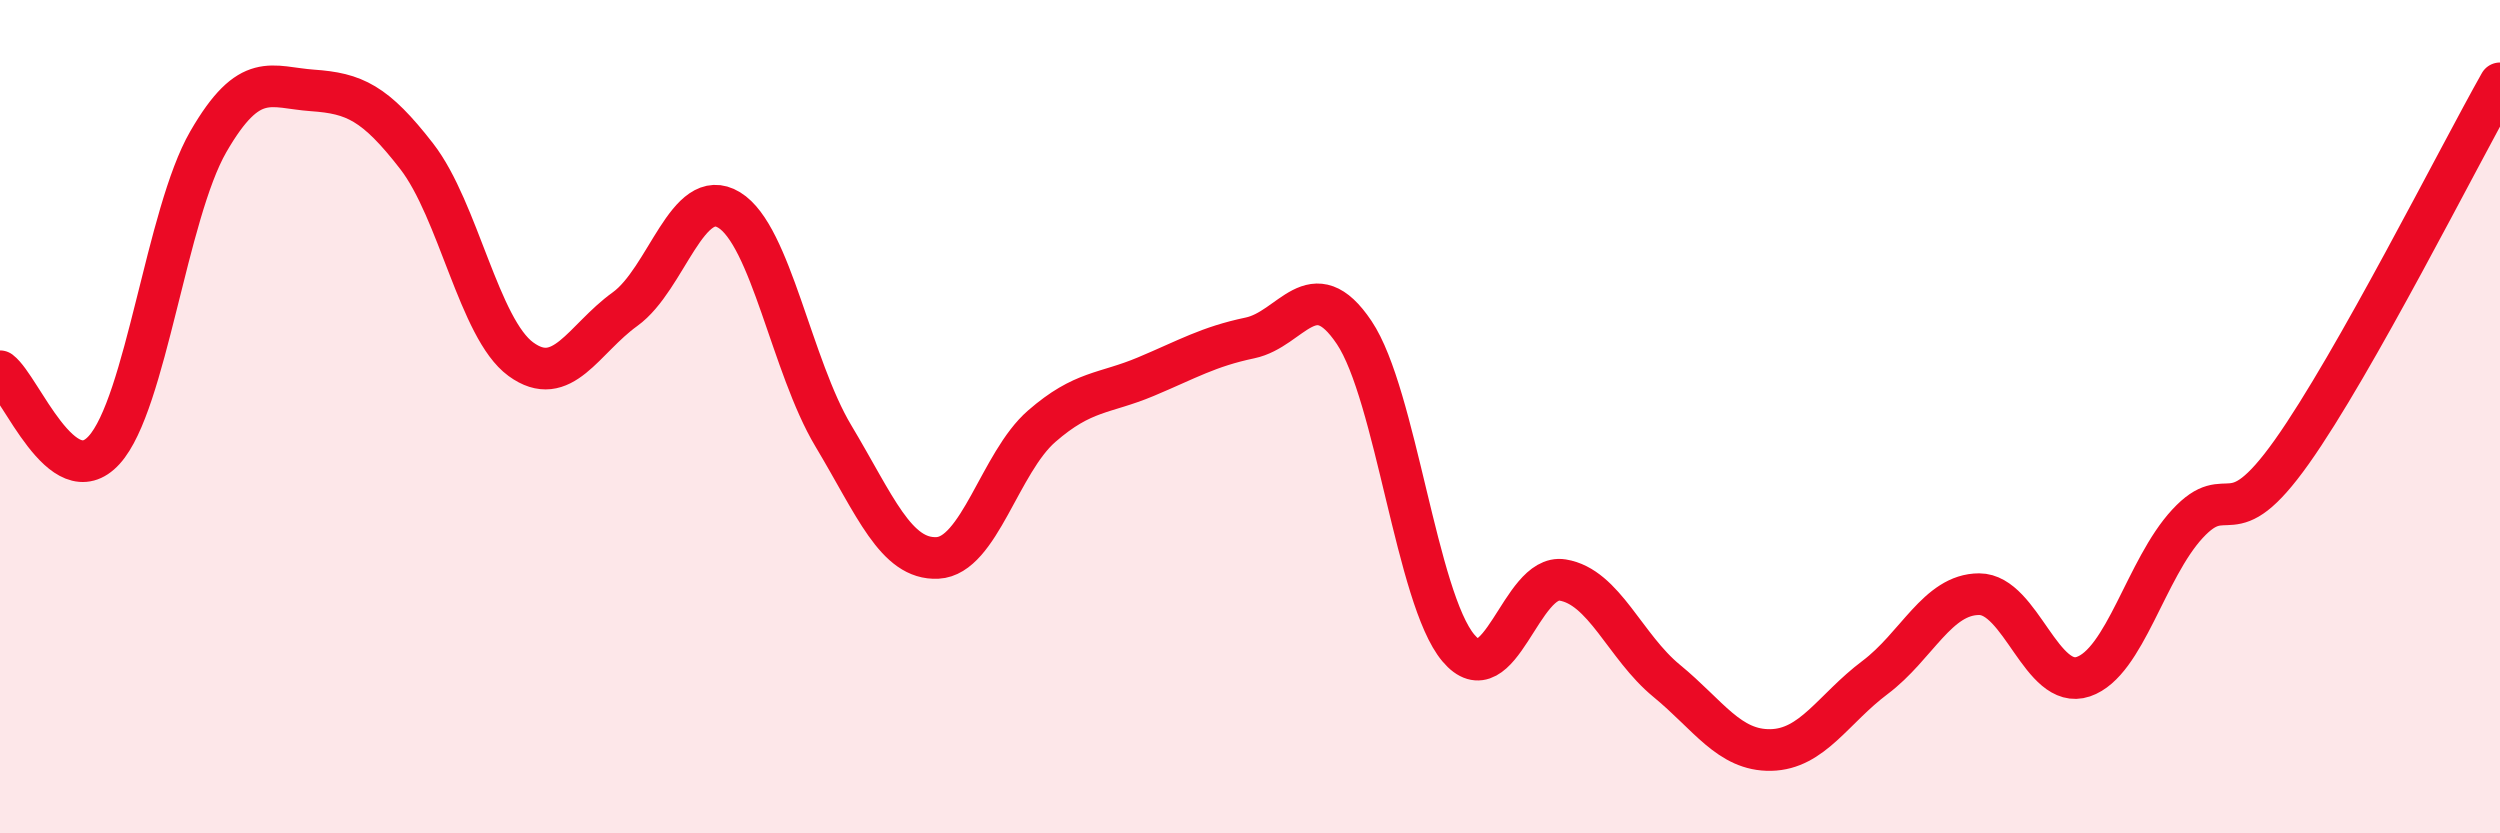
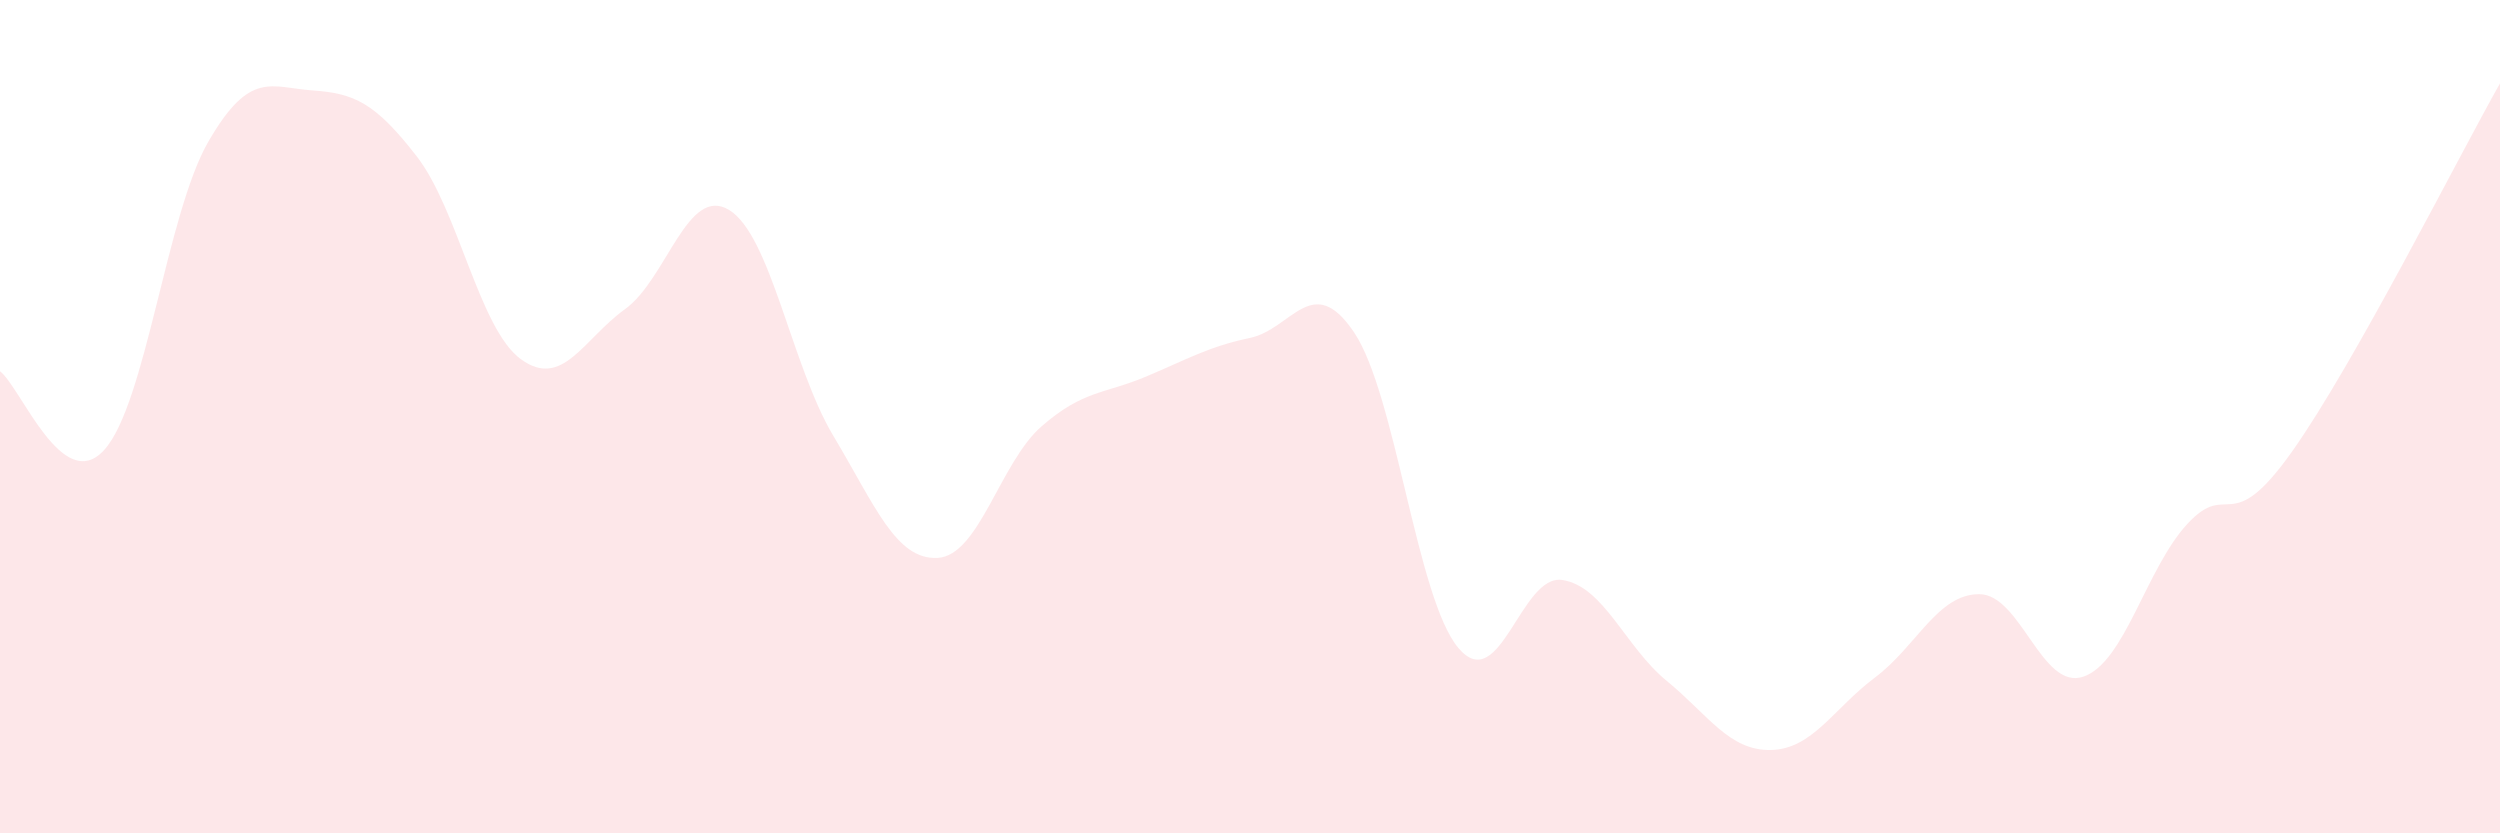
<svg xmlns="http://www.w3.org/2000/svg" width="60" height="20" viewBox="0 0 60 20">
  <path d="M 0,8.91 C 0.5,9.29 1.5,11.9 2.5,10.8 C 3.5,9.7 4,5.13 5,3.4 C 6,1.67 6.5,2.1 7.5,2.17 C 8.5,2.24 9,2.46 10,3.75 C 11,5.04 11.5,7.89 12.5,8.62 C 13.5,9.35 14,8.14 15,7.42 C 16,6.7 16.5,4.43 17.5,5.04 C 18.5,5.65 19,8.79 20,10.46 C 21,12.13 21.5,13.44 22.5,13.39 C 23.5,13.34 24,11.1 25,10.23 C 26,9.36 26.5,9.46 27.5,9.04 C 28.5,8.62 29,8.32 30,8.11 C 31,7.9 31.5,6.49 32.5,7.98 C 33.5,9.47 34,14.36 35,15.55 C 36,16.74 36.5,13.76 37.5,13.92 C 38.5,14.08 39,15.52 40,16.34 C 41,17.16 41.5,18.02 42.5,18 C 43.5,17.98 44,17.01 45,16.26 C 46,15.51 46.5,14.26 47.5,14.26 C 48.5,14.26 49,16.58 50,16.24 C 51,15.9 51.5,13.65 52.5,12.57 C 53.5,11.49 53.5,12.96 55,10.85 C 56.5,8.74 59,3.77 60,2L60 20L0 20Z" fill="#EB0A25" opacity="0.1" stroke-linecap="round" stroke-linejoin="round" />
-   <path d="M 0,8.91 C 0.5,9.29 1.5,11.9 2.5,10.8 C 3.5,9.7 4,5.13 5,3.4 C 6,1.67 6.5,2.1 7.5,2.17 C 8.5,2.24 9,2.46 10,3.75 C 11,5.04 11.5,7.89 12.5,8.62 C 13.5,9.35 14,8.14 15,7.42 C 16,6.7 16.5,4.43 17.5,5.04 C 18.5,5.65 19,8.79 20,10.46 C 21,12.13 21.5,13.44 22.5,13.39 C 23.5,13.34 24,11.1 25,10.23 C 26,9.36 26.5,9.46 27.5,9.04 C 28.5,8.62 29,8.32 30,8.11 C 31,7.9 31.5,6.49 32.5,7.98 C 33.5,9.47 34,14.36 35,15.55 C 36,16.74 36.5,13.76 37.5,13.92 C 38.5,14.08 39,15.52 40,16.34 C 41,17.16 41.5,18.02 42.5,18 C 43.5,17.98 44,17.01 45,16.26 C 46,15.51 46.5,14.26 47.5,14.26 C 48.5,14.26 49,16.58 50,16.24 C 51,15.9 51.5,13.65 52.5,12.57 C 53.5,11.49 53.5,12.96 55,10.85 C 56.5,8.74 59,3.77 60,2" stroke="#EB0A25" stroke-width="1" fill="none" stroke-linecap="round" stroke-linejoin="round" />
</svg>